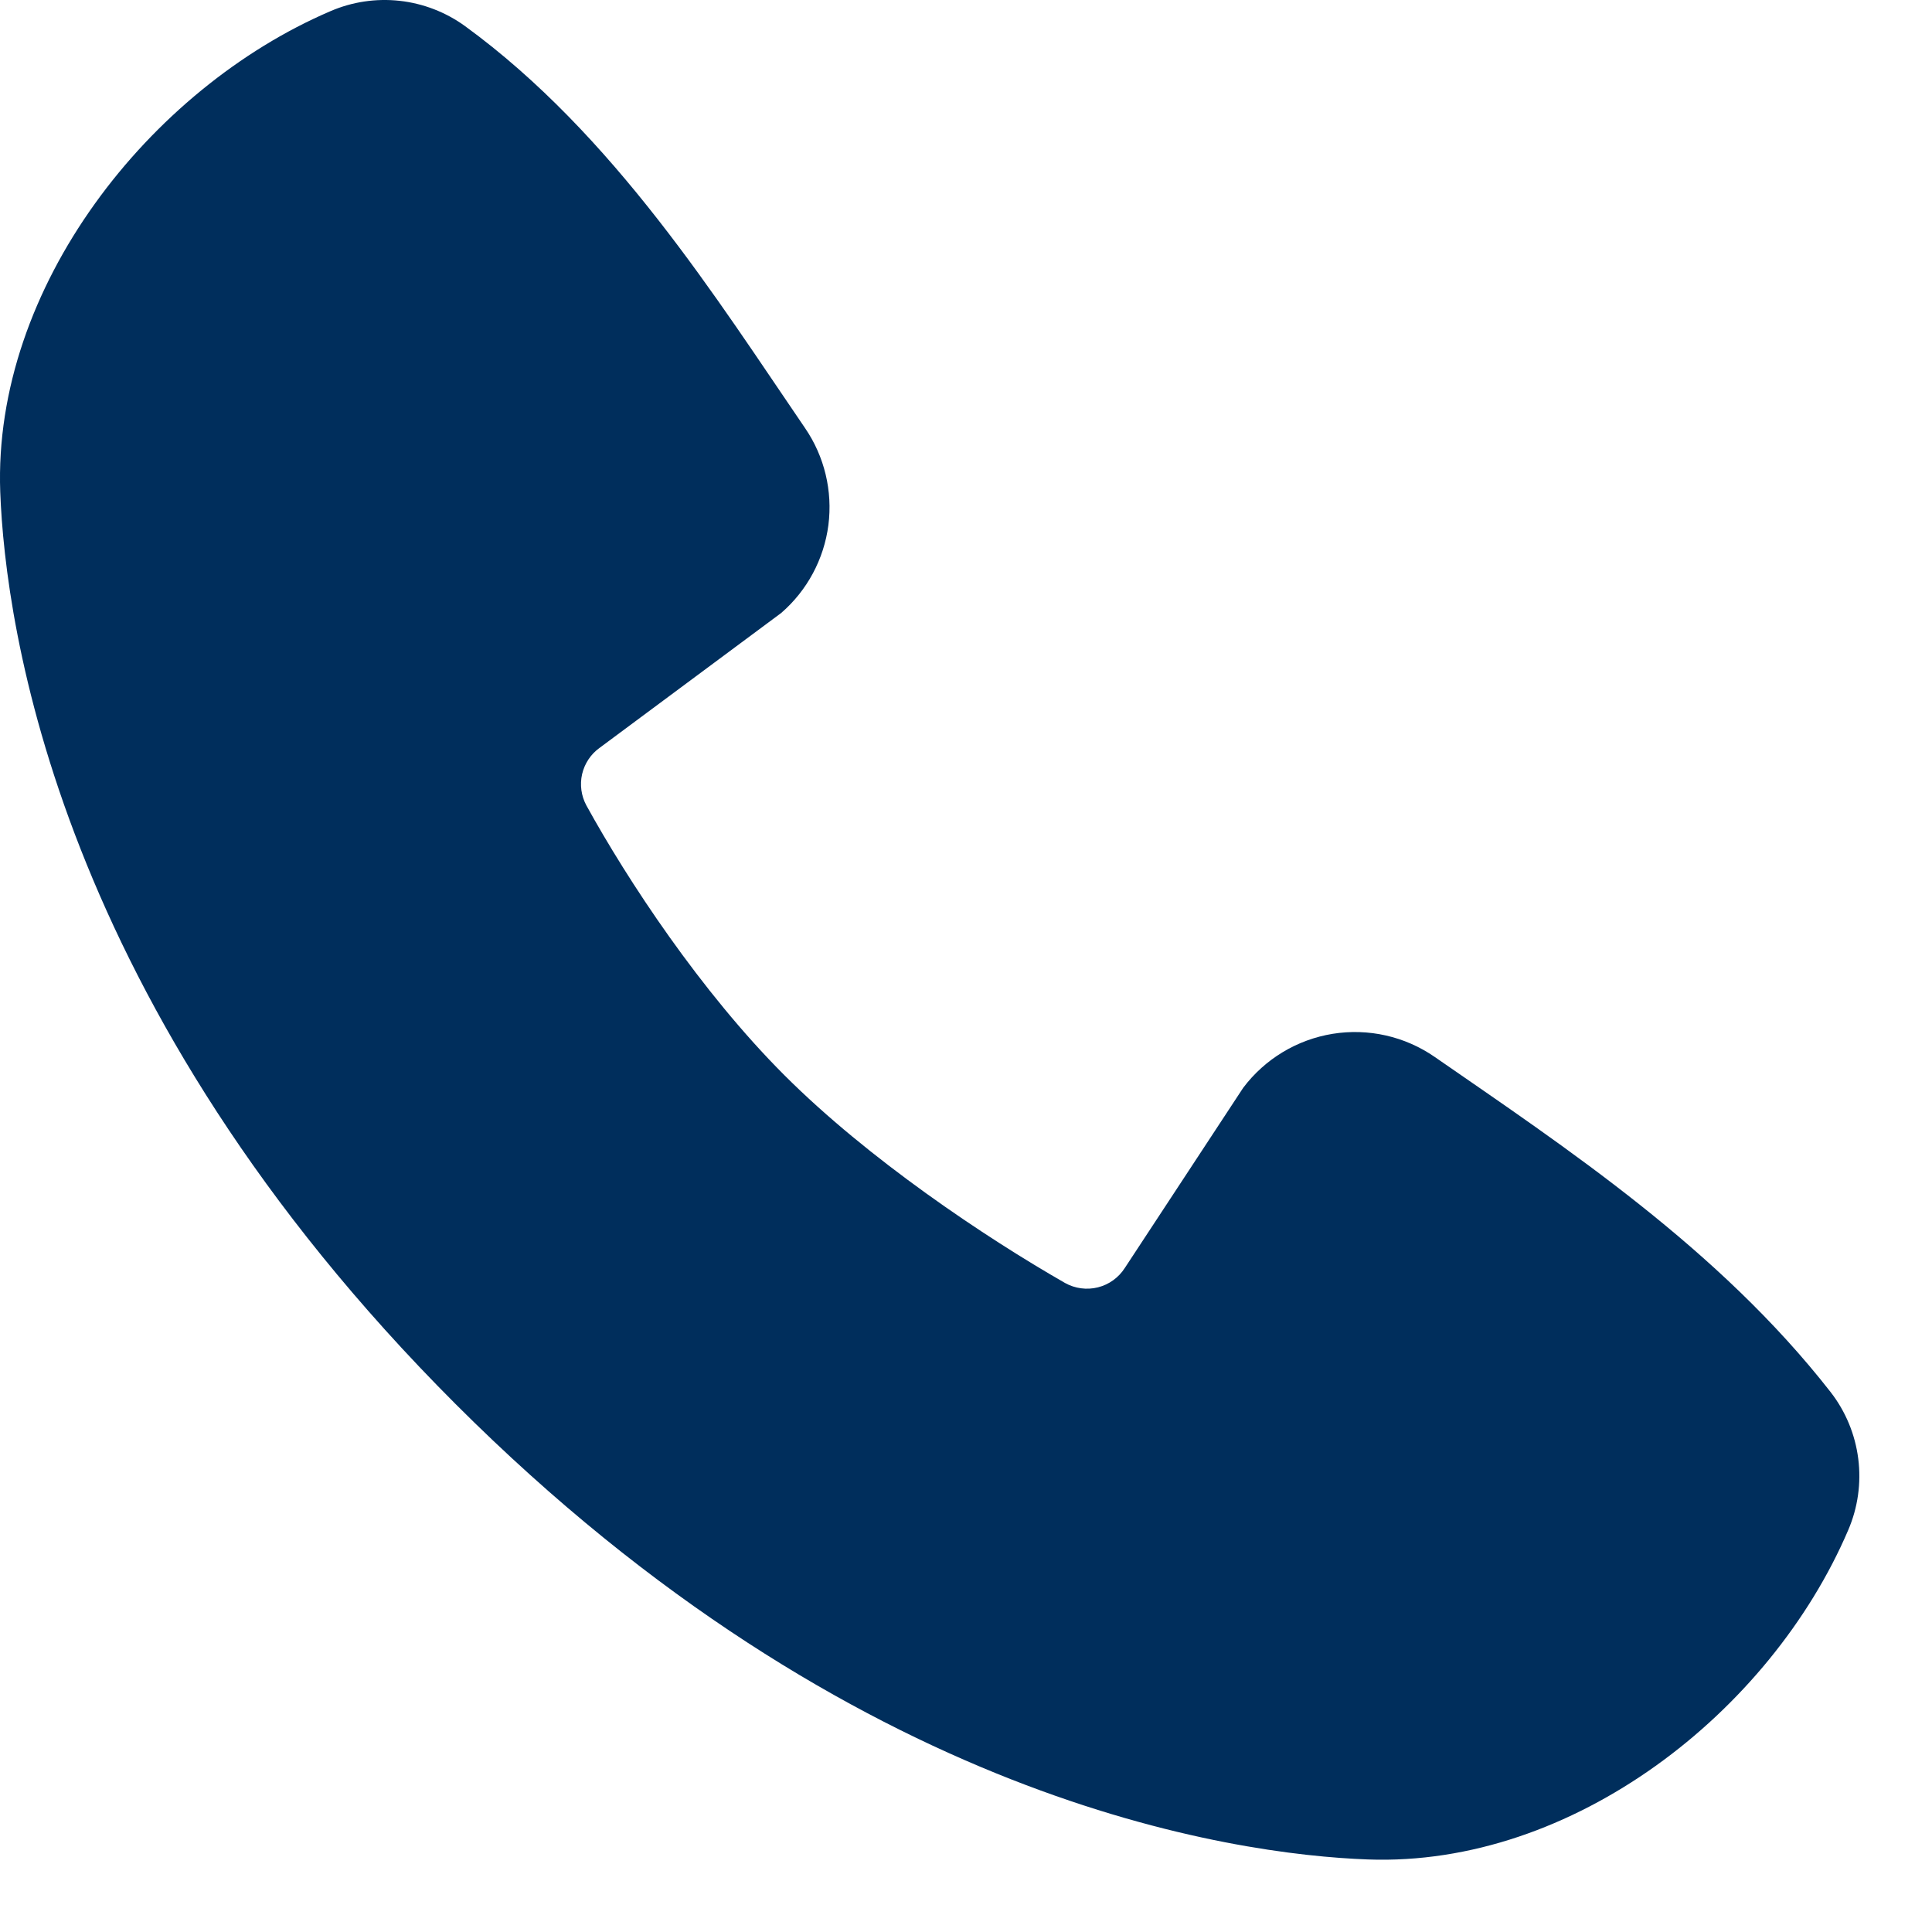
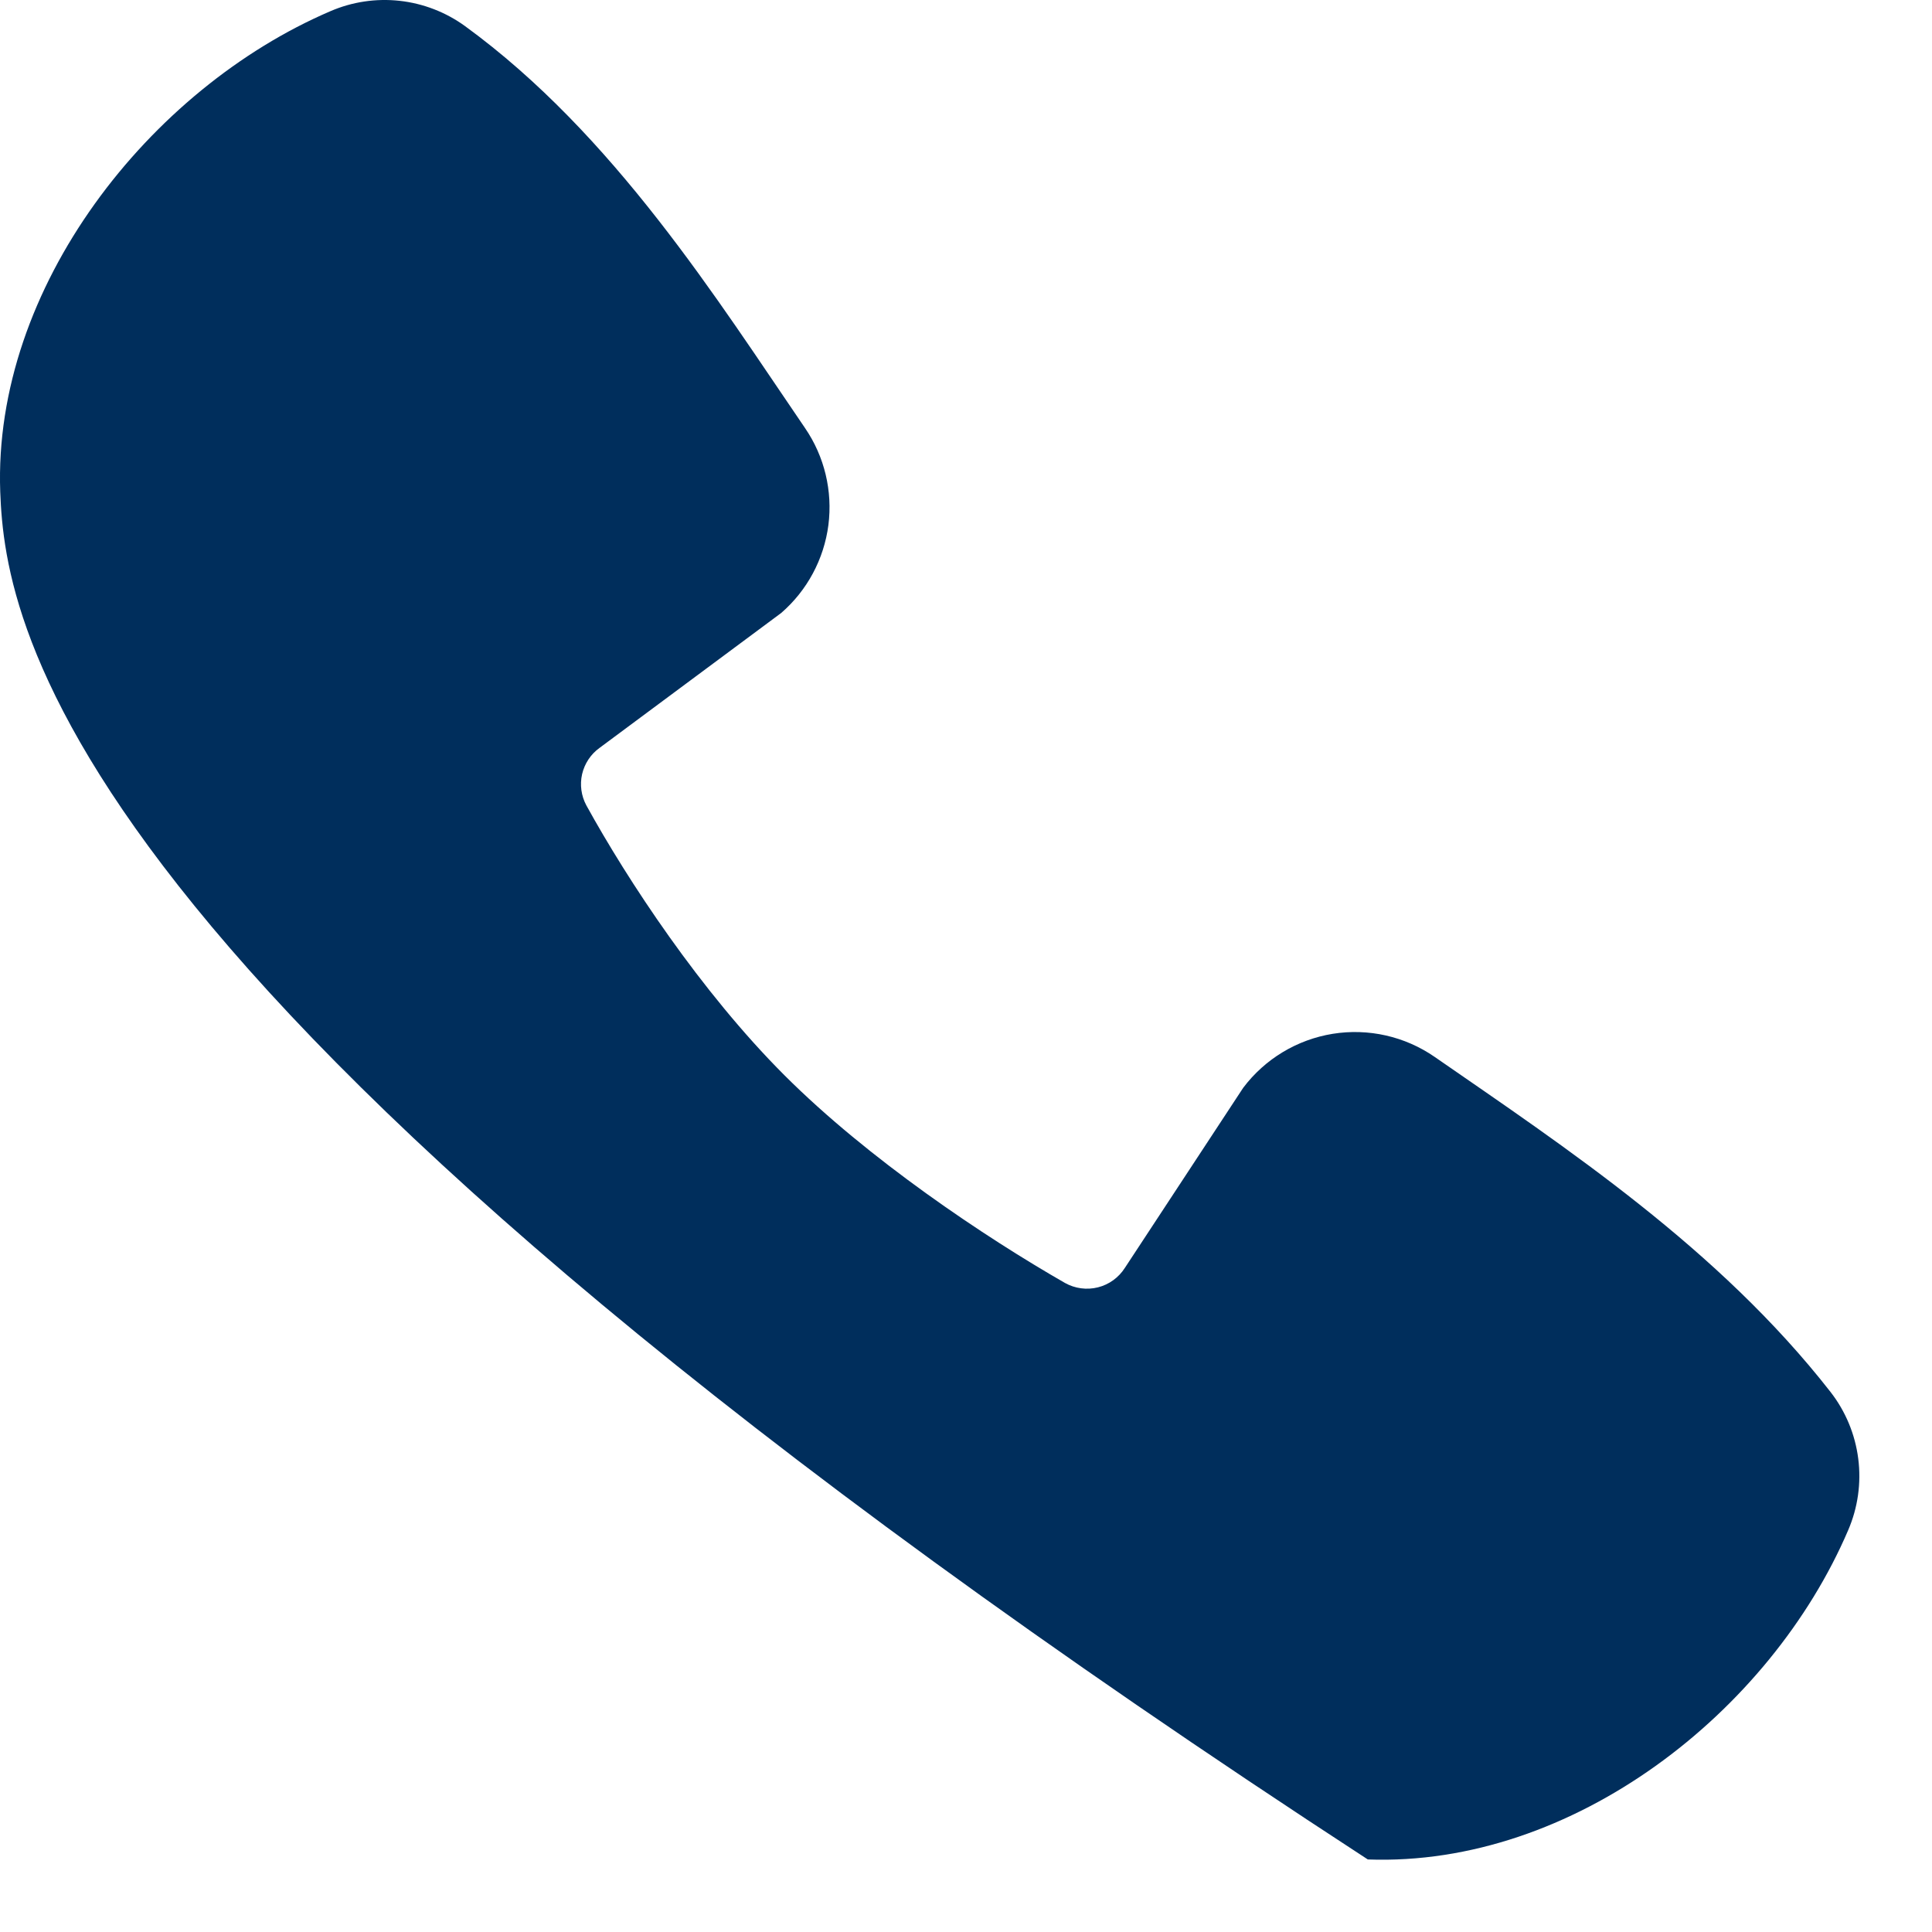
<svg xmlns="http://www.w3.org/2000/svg" viewBox="0 0 40.00 40.00" data-guides="{&quot;vertical&quot;:[],&quot;horizontal&quot;:[]}">
  <defs />
-   <path fill="#002e5c" stroke="none" fill-opacity="1" stroke-width="1" stroke-opacity="1" clip-rule="evenodd" fill-rule="evenodd" id="tSvg1802af7d6a8" title="Path 1" d="M28.319 38.498C25.542 38.396 17.674 37.309 9.433 29.07C1.195 20.83 0.109 12.963 0.005 10.185C-0.149 5.951 3.094 1.838 6.84 0.232C7.291 0.037 7.785 -0.037 8.274 0.017C8.762 0.071 9.228 0.251 9.626 0.539C12.711 2.787 14.84 6.188 16.667 8.862C17.07 9.45 17.241 10.165 17.151 10.871C17.059 11.577 16.712 12.225 16.174 12.691C14.92 13.623 13.666 14.554 12.412 15.485C12.23 15.616 12.103 15.809 12.052 16.027C12.002 16.246 12.033 16.475 12.139 16.673C12.991 18.221 14.506 20.527 16.241 22.262C17.977 23.997 20.392 25.613 22.049 26.562C22.256 26.678 22.501 26.711 22.732 26.653C22.963 26.595 23.162 26.45 23.29 26.249C24.107 25.007 24.923 23.765 25.739 22.522C26.189 21.924 26.853 21.524 27.592 21.404C28.331 21.285 29.087 21.456 29.703 21.882C32.416 23.76 35.582 25.852 37.899 28.819C38.211 29.22 38.409 29.697 38.473 30.201C38.537 30.705 38.465 31.216 38.264 31.682C36.65 35.448 32.566 38.654 28.319 38.498Z" />
+   <path fill="#002e5c" stroke="none" fill-opacity="1" stroke-width="1" stroke-opacity="1" clip-rule="evenodd" fill-rule="evenodd" id="tSvg1802af7d6a8" title="Path 1" d="M28.319 38.498C1.195 20.83 0.109 12.963 0.005 10.185C-0.149 5.951 3.094 1.838 6.84 0.232C7.291 0.037 7.785 -0.037 8.274 0.017C8.762 0.071 9.228 0.251 9.626 0.539C12.711 2.787 14.84 6.188 16.667 8.862C17.07 9.45 17.241 10.165 17.151 10.871C17.059 11.577 16.712 12.225 16.174 12.691C14.92 13.623 13.666 14.554 12.412 15.485C12.23 15.616 12.103 15.809 12.052 16.027C12.002 16.246 12.033 16.475 12.139 16.673C12.991 18.221 14.506 20.527 16.241 22.262C17.977 23.997 20.392 25.613 22.049 26.562C22.256 26.678 22.501 26.711 22.732 26.653C22.963 26.595 23.162 26.45 23.29 26.249C24.107 25.007 24.923 23.765 25.739 22.522C26.189 21.924 26.853 21.524 27.592 21.404C28.331 21.285 29.087 21.456 29.703 21.882C32.416 23.76 35.582 25.852 37.899 28.819C38.211 29.22 38.409 29.697 38.473 30.201C38.537 30.705 38.465 31.216 38.264 31.682C36.65 35.448 32.566 38.654 28.319 38.498Z" />
</svg>